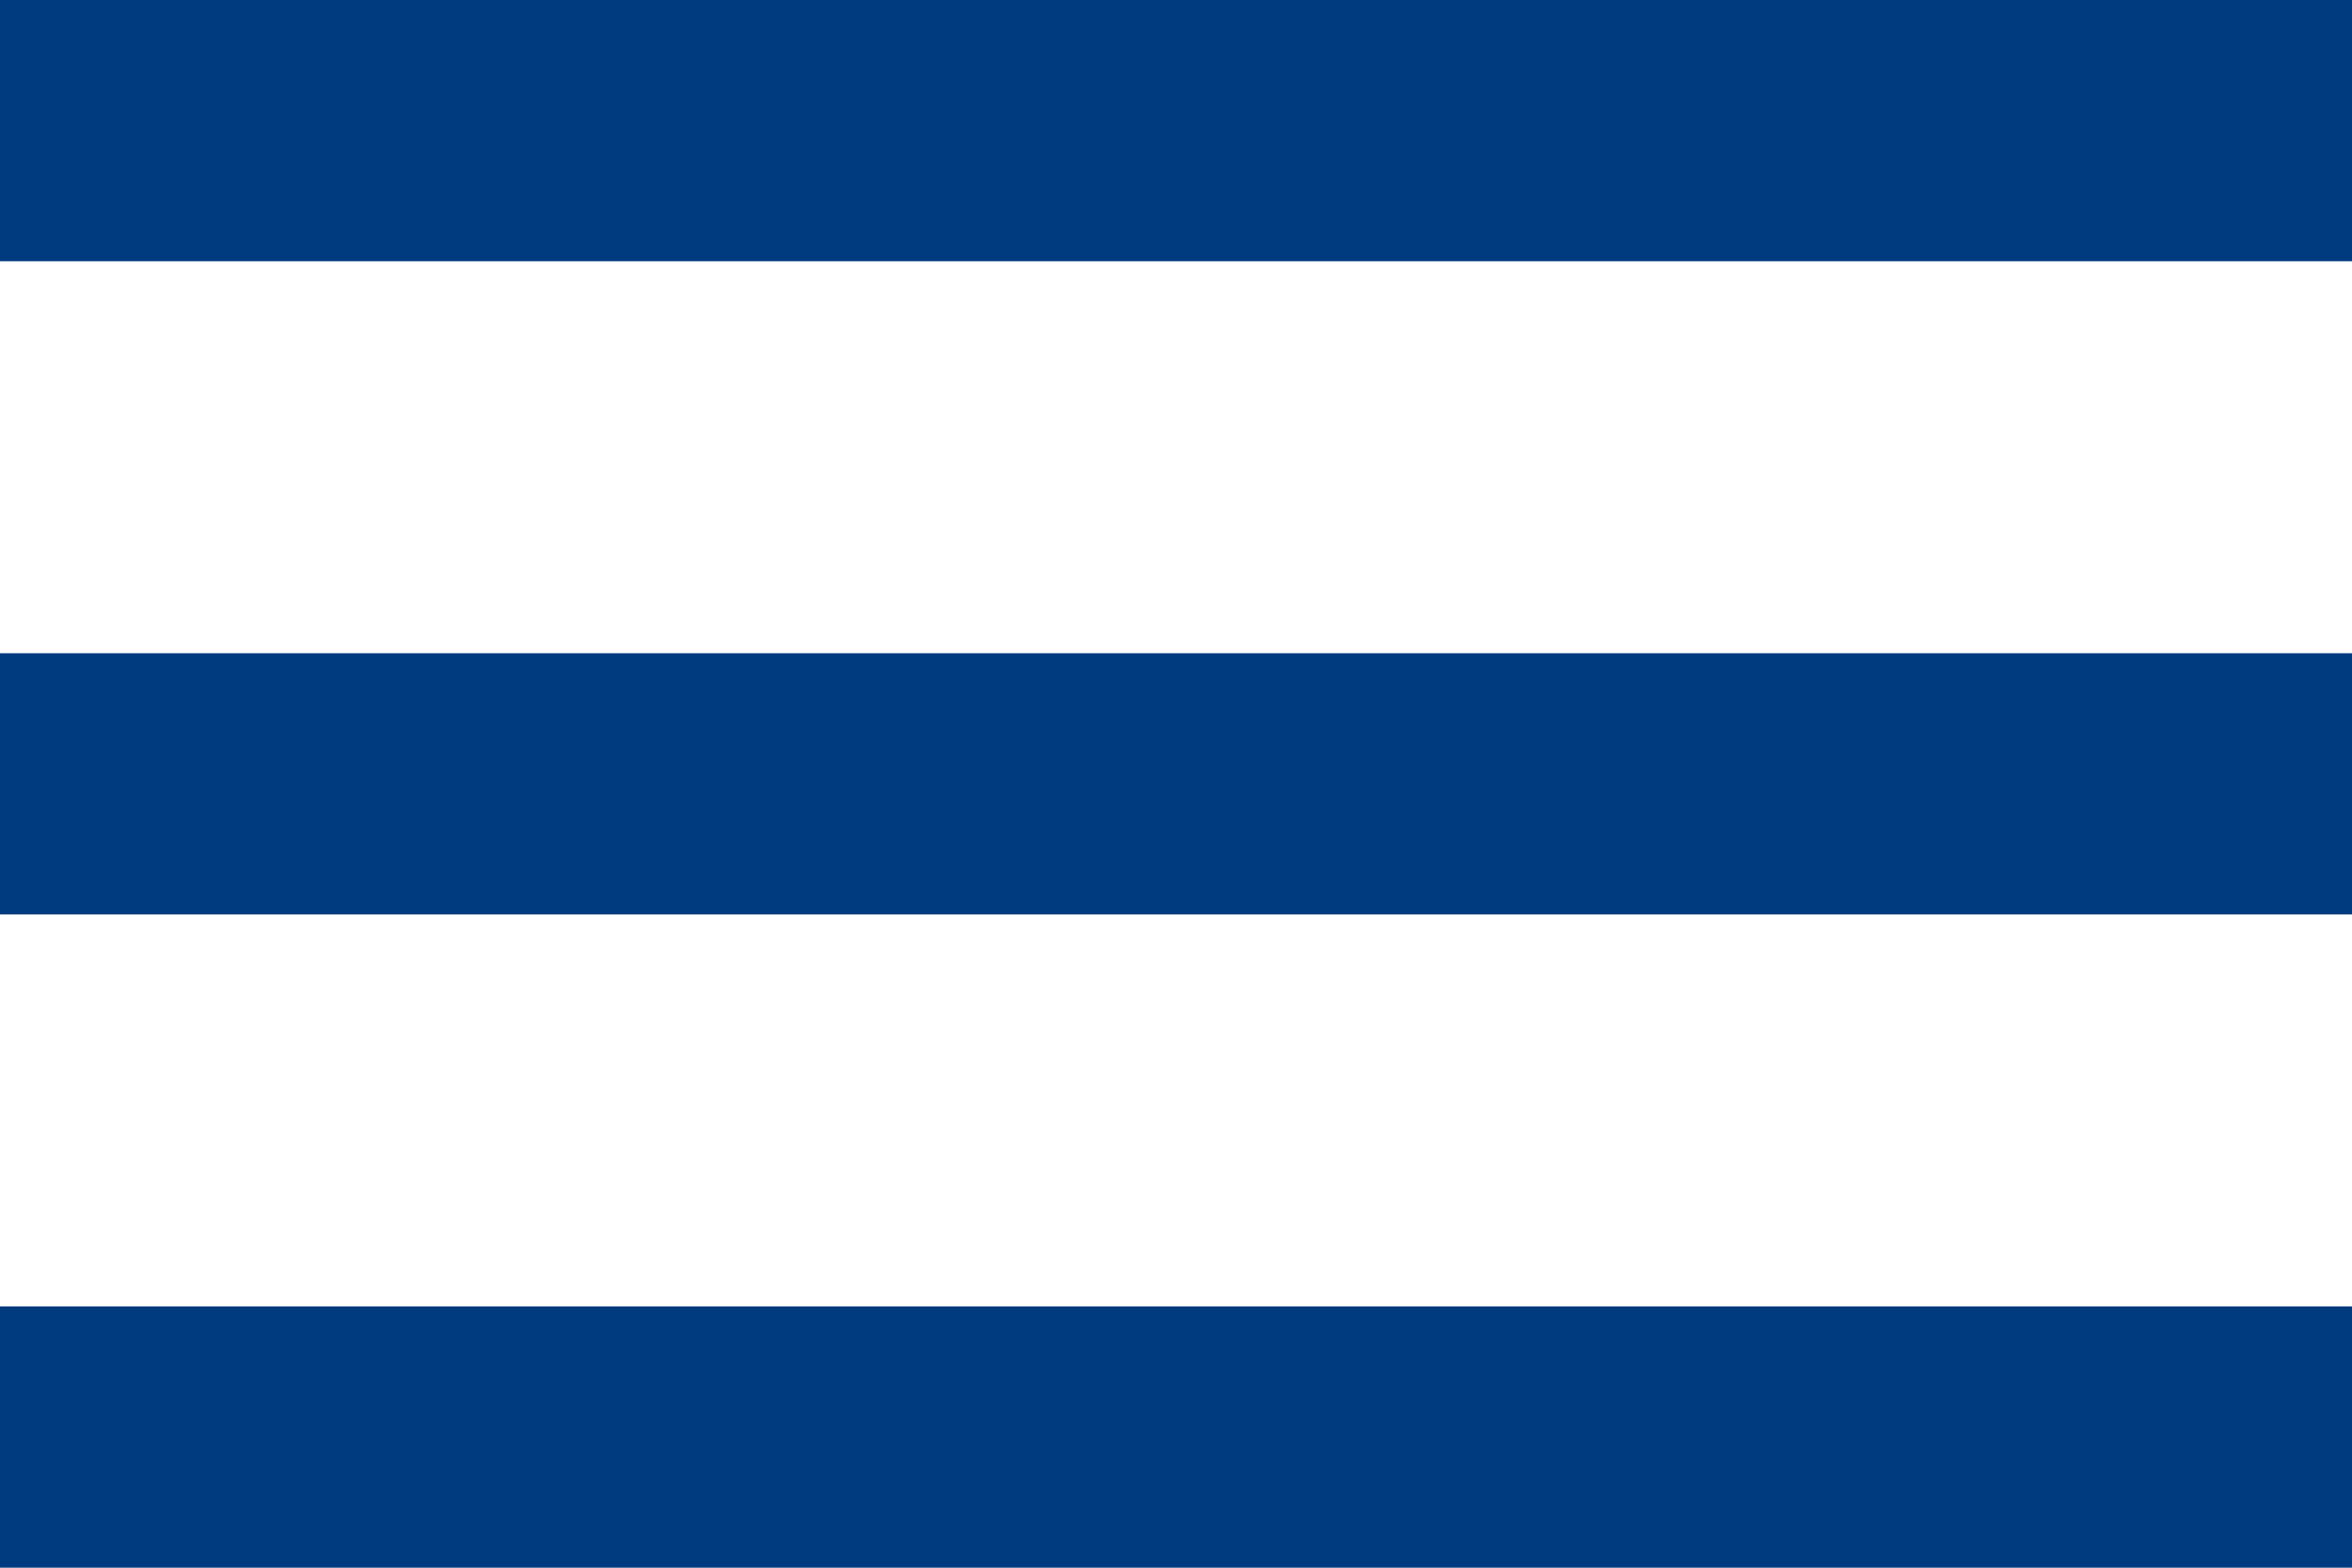
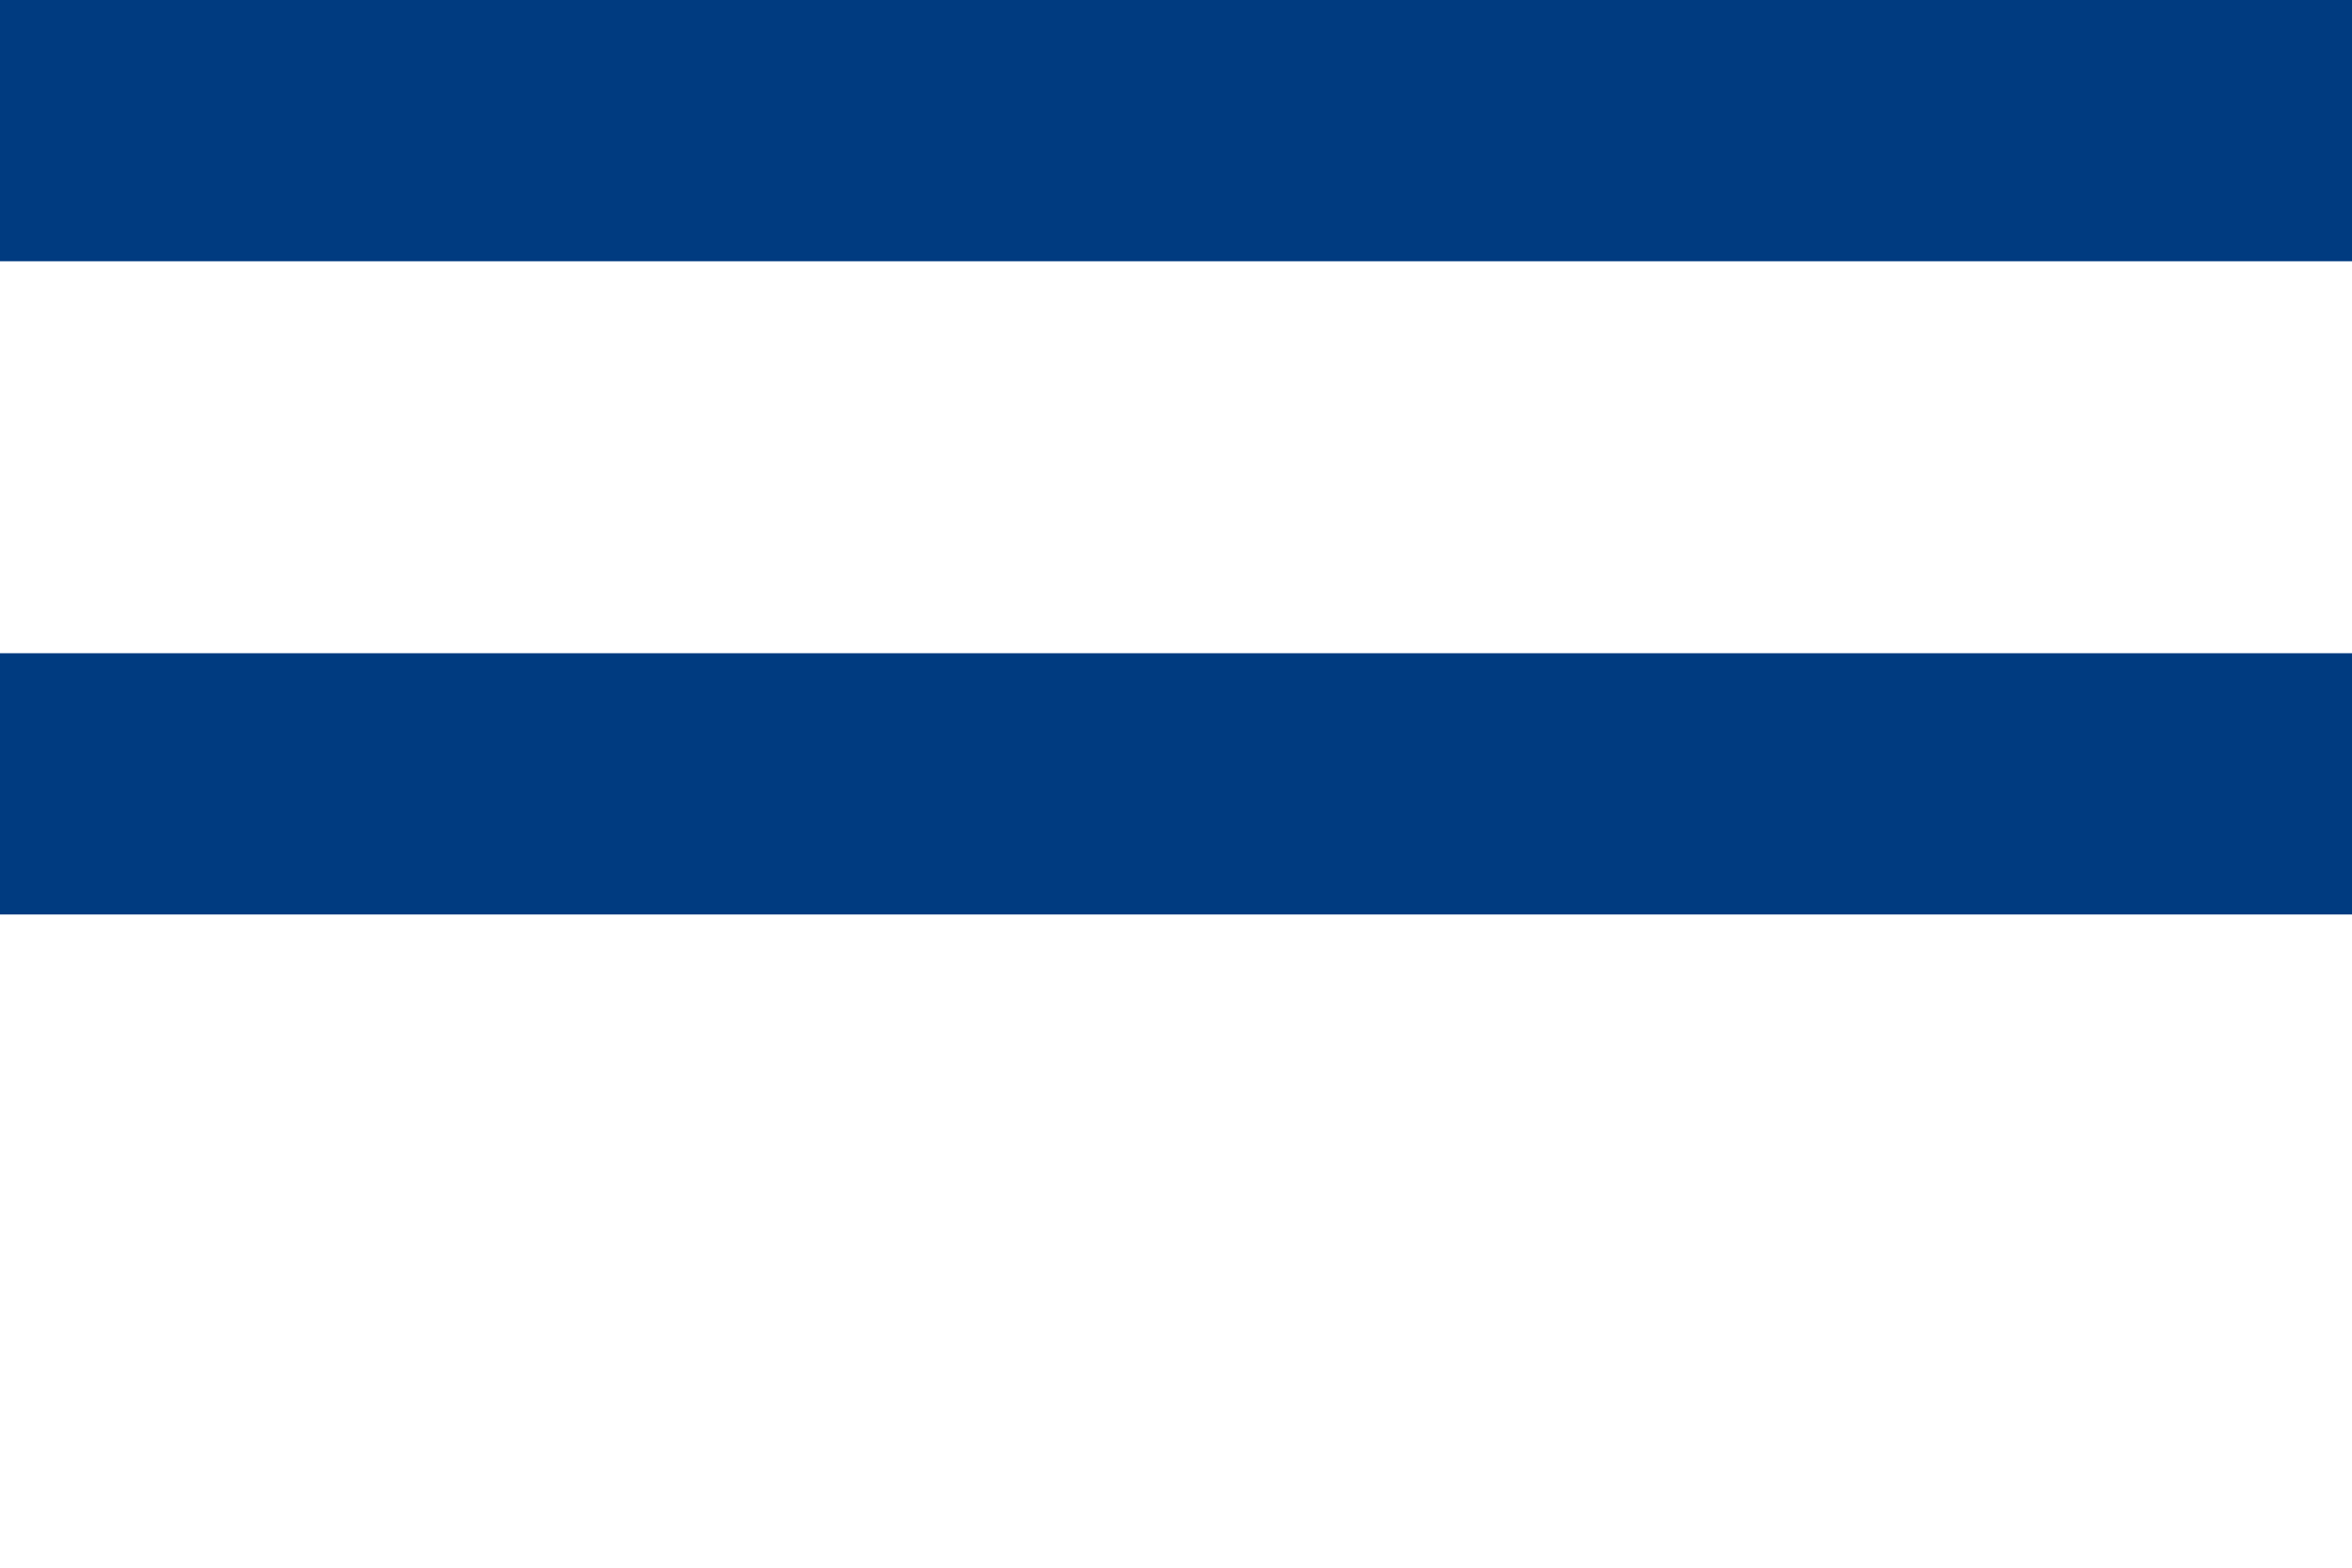
<svg xmlns="http://www.w3.org/2000/svg" width="36.283" height="24.189" viewBox="0 0 36.283 24.189">
-   <path id="Icon_material-menu" data-name="Icon material-menu" d="M4.5,33.189H40.783V29.157H4.5Zm0-10.079H40.783V19.079H4.5ZM4.5,9v4.031H40.783V9Z" transform="translate(-4.5 -9)" fill="#003b80" />
+   <path id="Icon_material-menu" data-name="Icon material-menu" d="M4.5,33.189H40.783H4.5Zm0-10.079H40.783V19.079H4.5ZM4.5,9v4.031H40.783V9Z" transform="translate(-4.5 -9)" fill="#003b80" />
</svg>